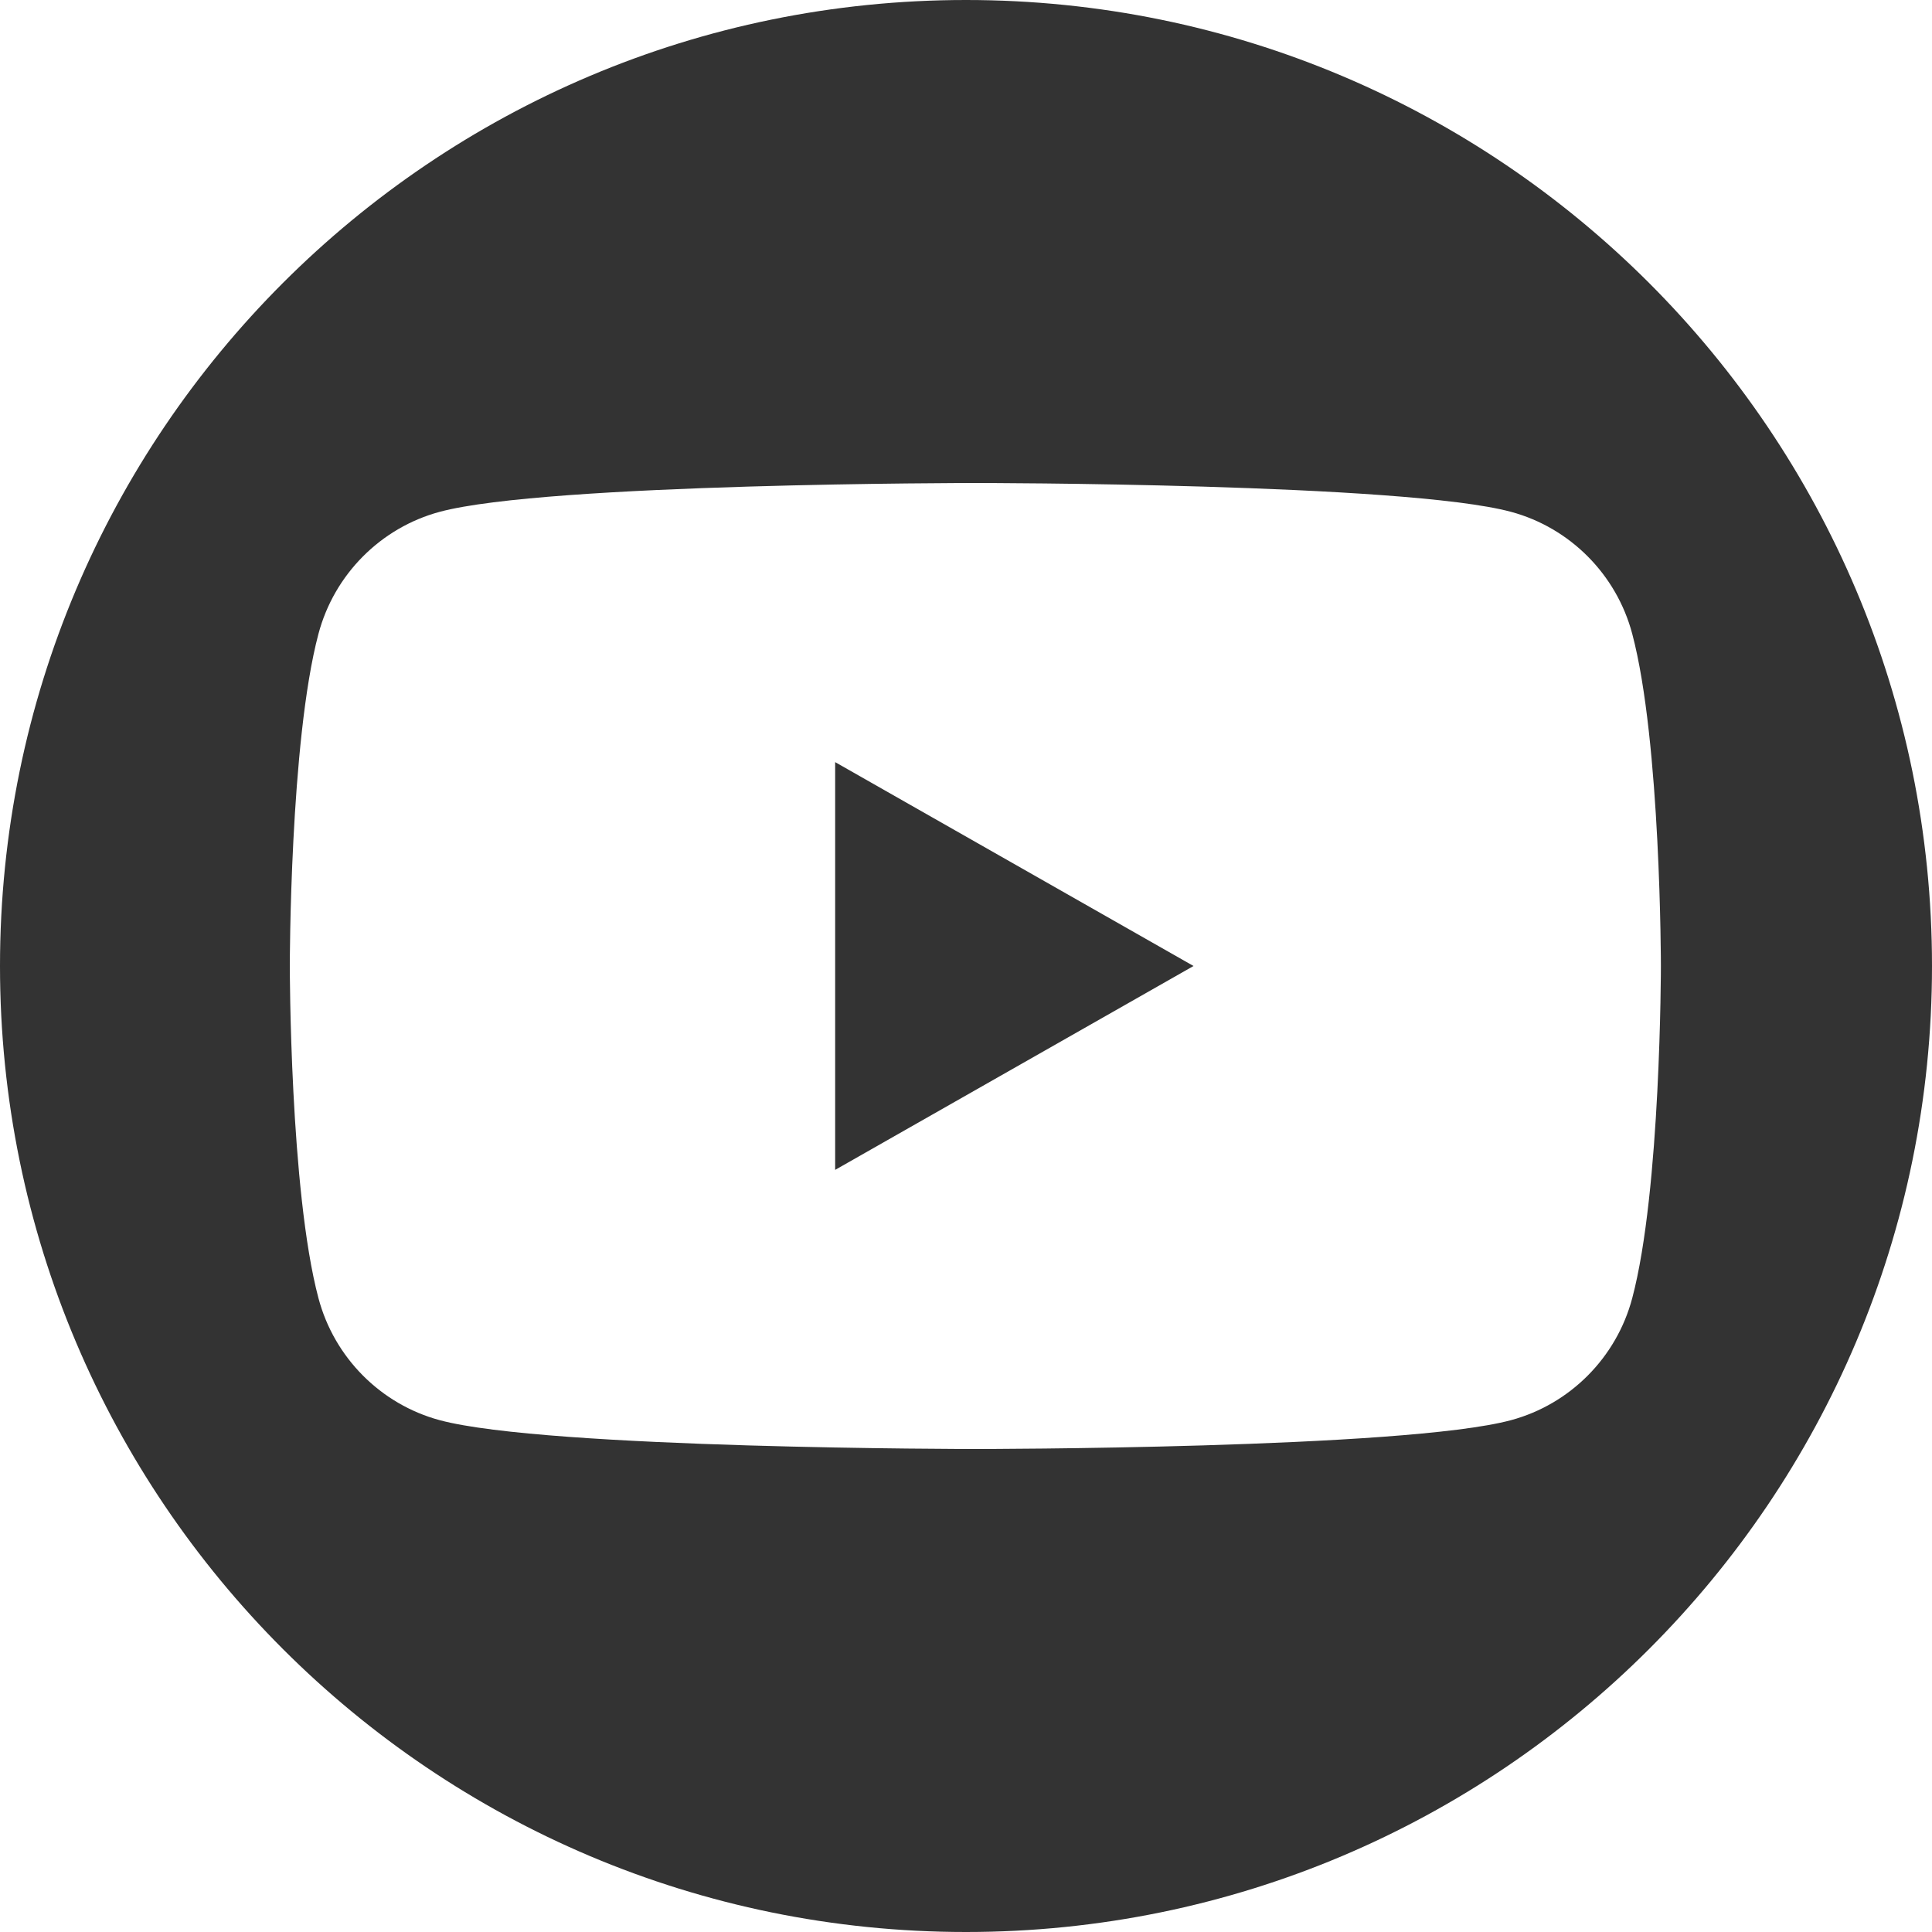
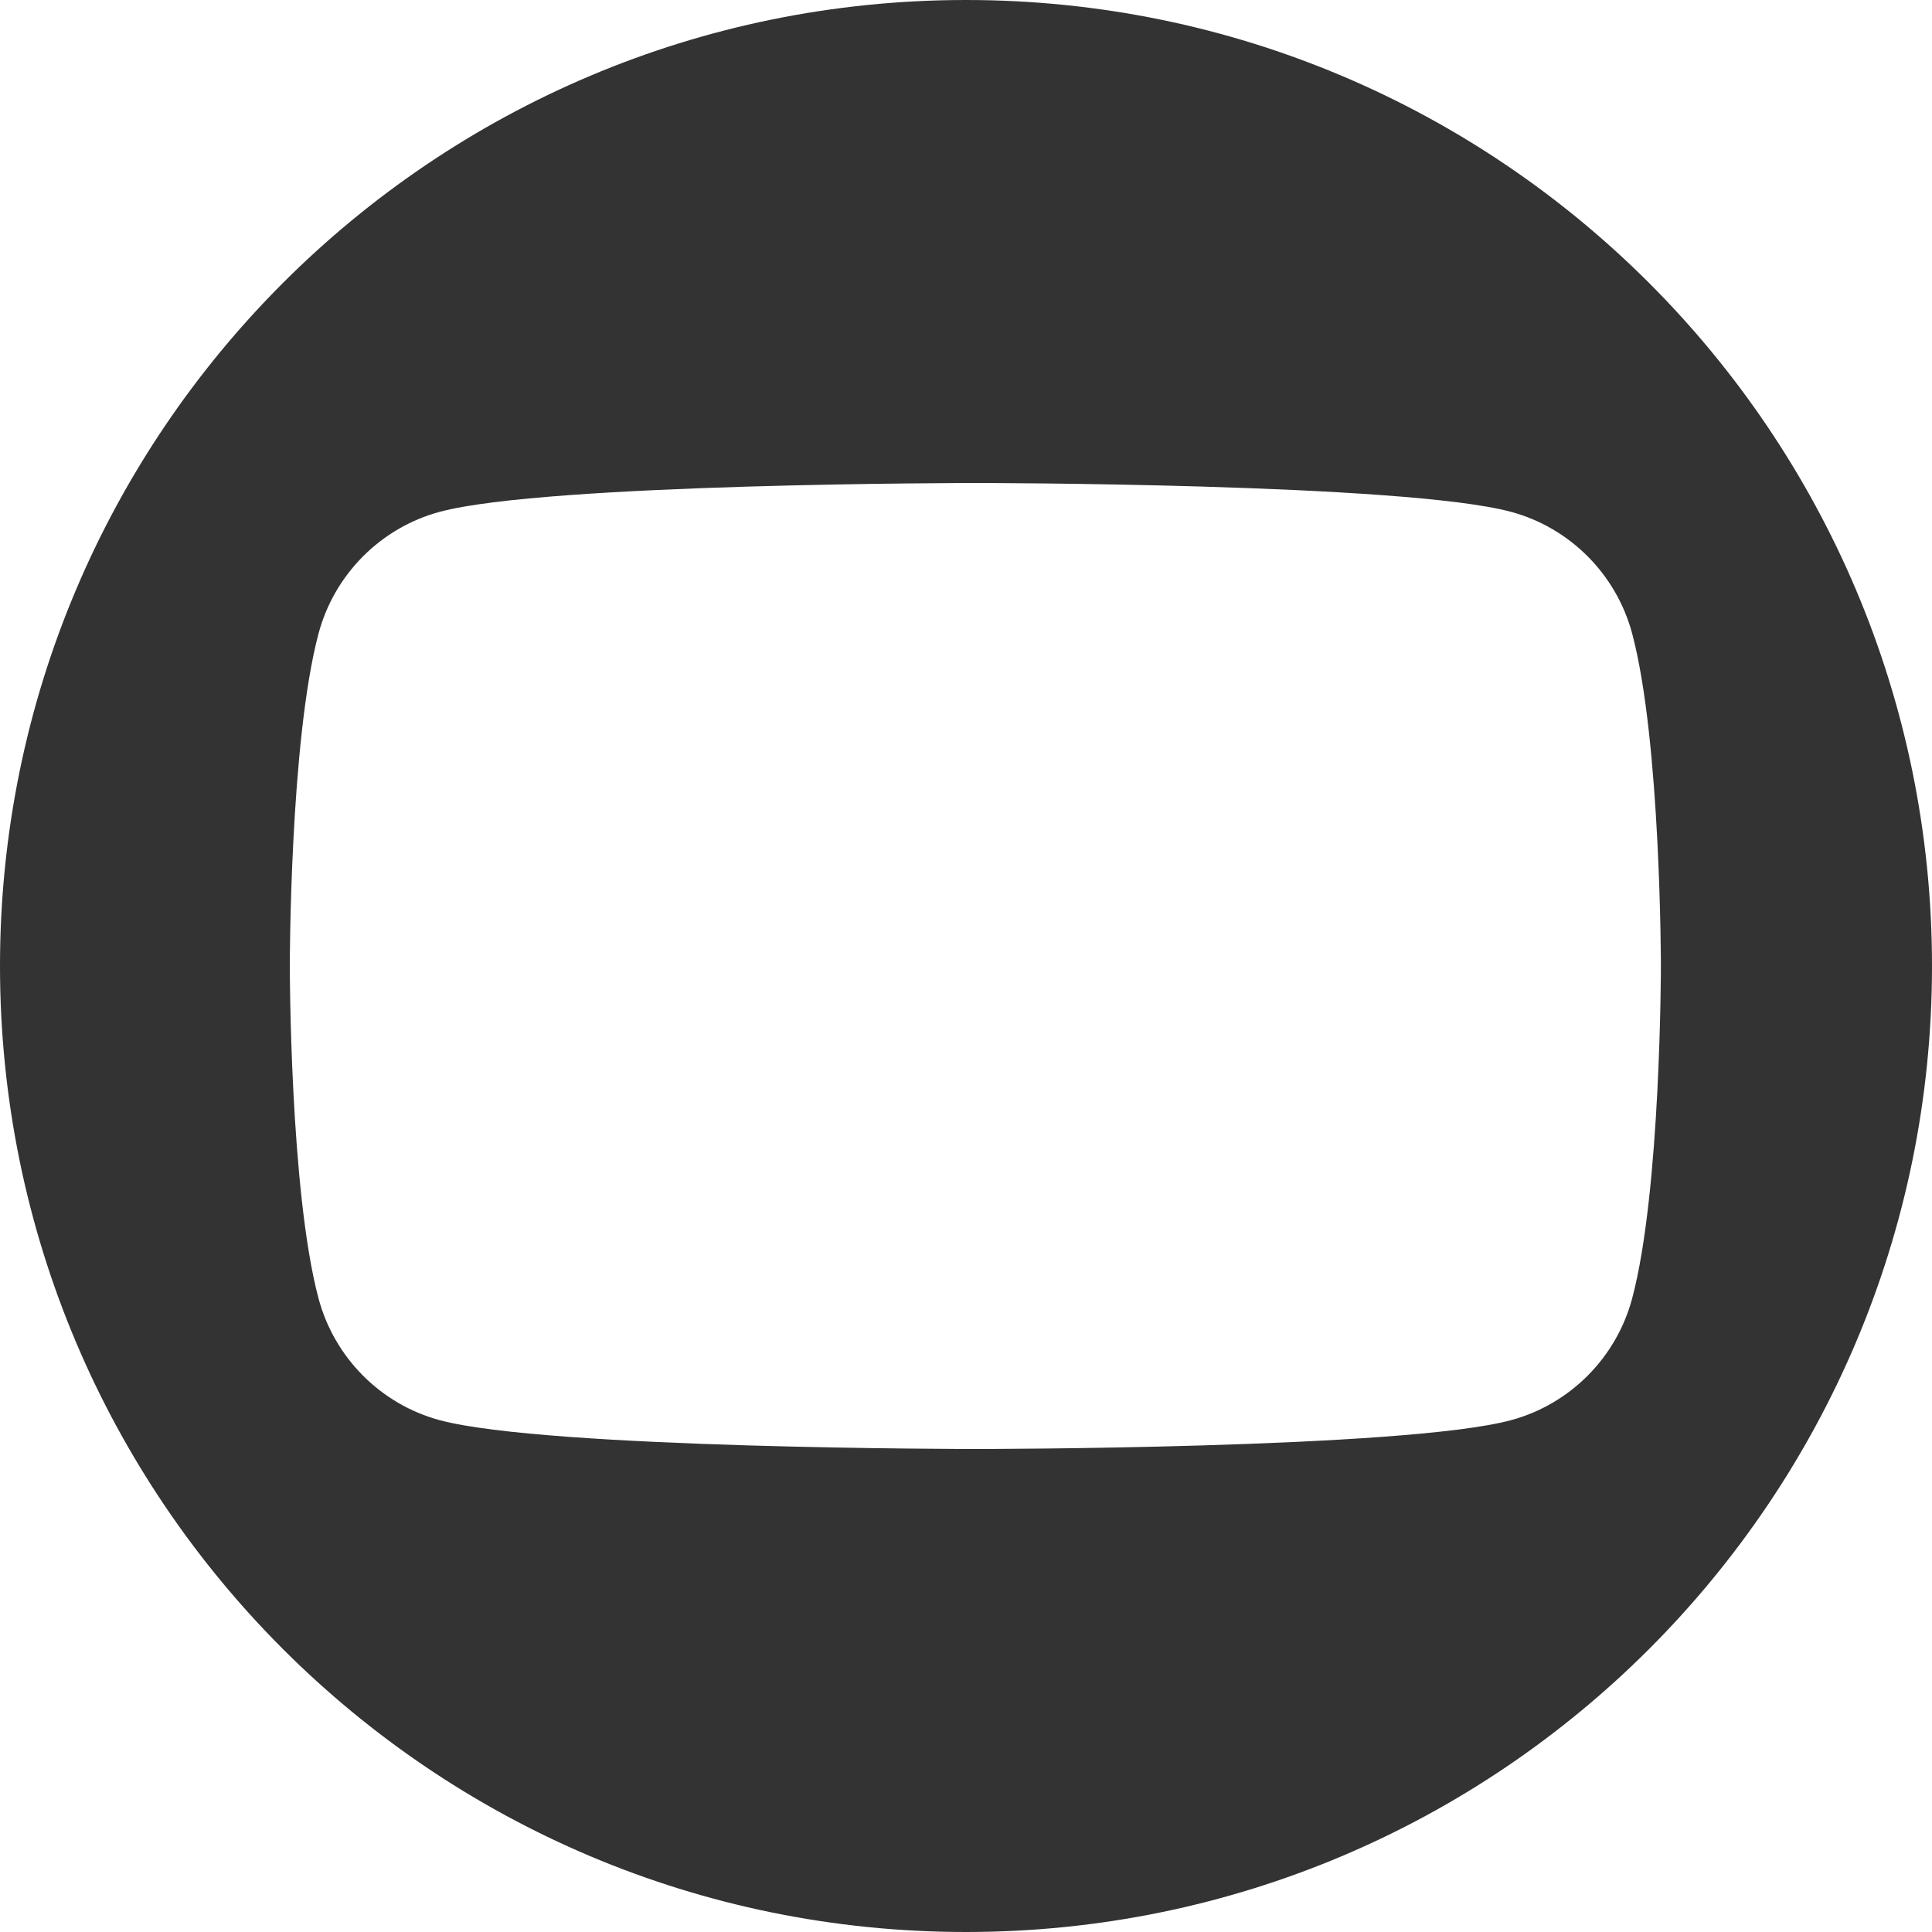
<svg xmlns="http://www.w3.org/2000/svg" width="80" height="80" viewBox="0 0 80 80" fill="none">
-   <path d="M34.582 31.558L49.421 40L34.582 48.442V31.558Z" fill="#333333" />
  <path fill-rule="evenodd" clip-rule="evenodd" d="M40 80C62.091 80 80 62.091 80 40C80 17.909 62.091 0 40 0C17.909 0 0 17.909 0 40C0 62.091 17.909 80 40 80ZM67.587 26.245C66.936 23.787 65.01 21.852 62.568 21.194C58.142 20 40.387 20 40.387 20C40.387 20 22.632 20 18.206 21.194C15.764 21.852 13.839 23.787 13.187 26.245C12 30.703 12 40 12 40C12 40 12 49.297 13.187 53.755C13.839 56.213 15.764 58.148 18.206 58.806C22.632 60 40.387 60 40.387 60C40.387 60 58.142 60 62.568 58.806C65.01 58.148 66.936 56.213 67.587 53.755C68.774 49.297 68.774 40 68.774 40C68.774 40 68.774 30.703 67.587 26.245Z" fill="#333333" />
</svg>